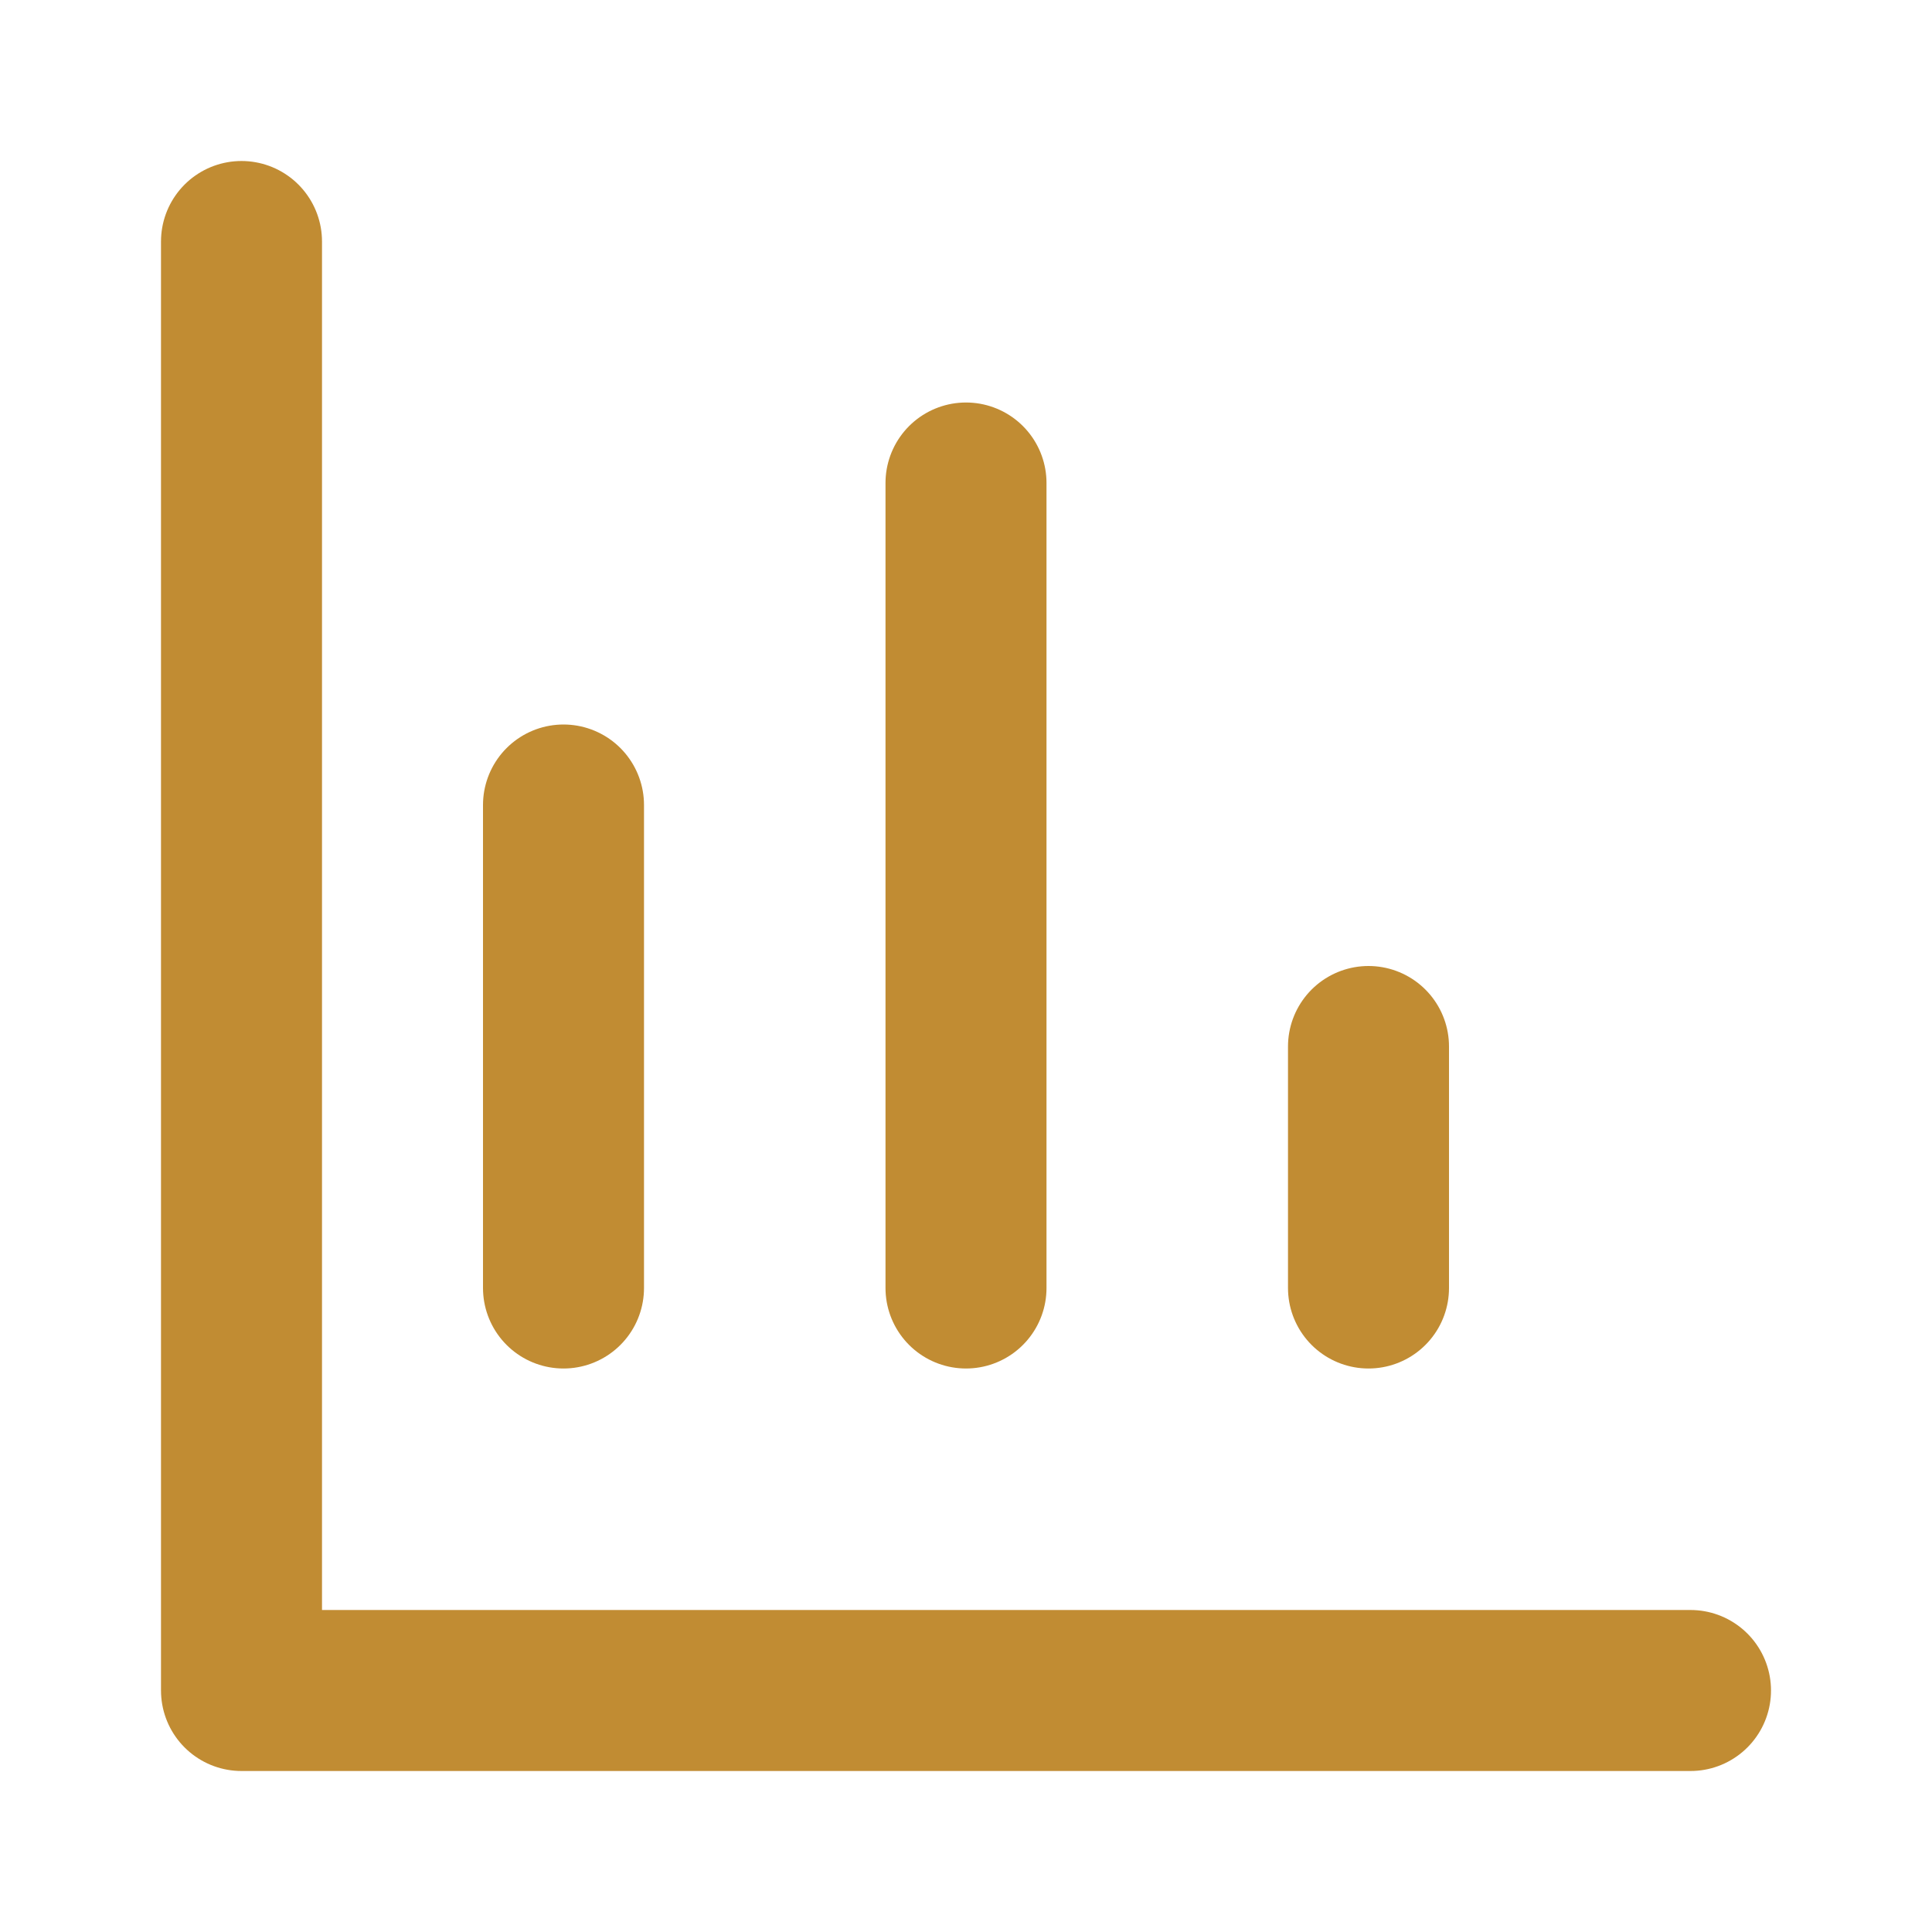
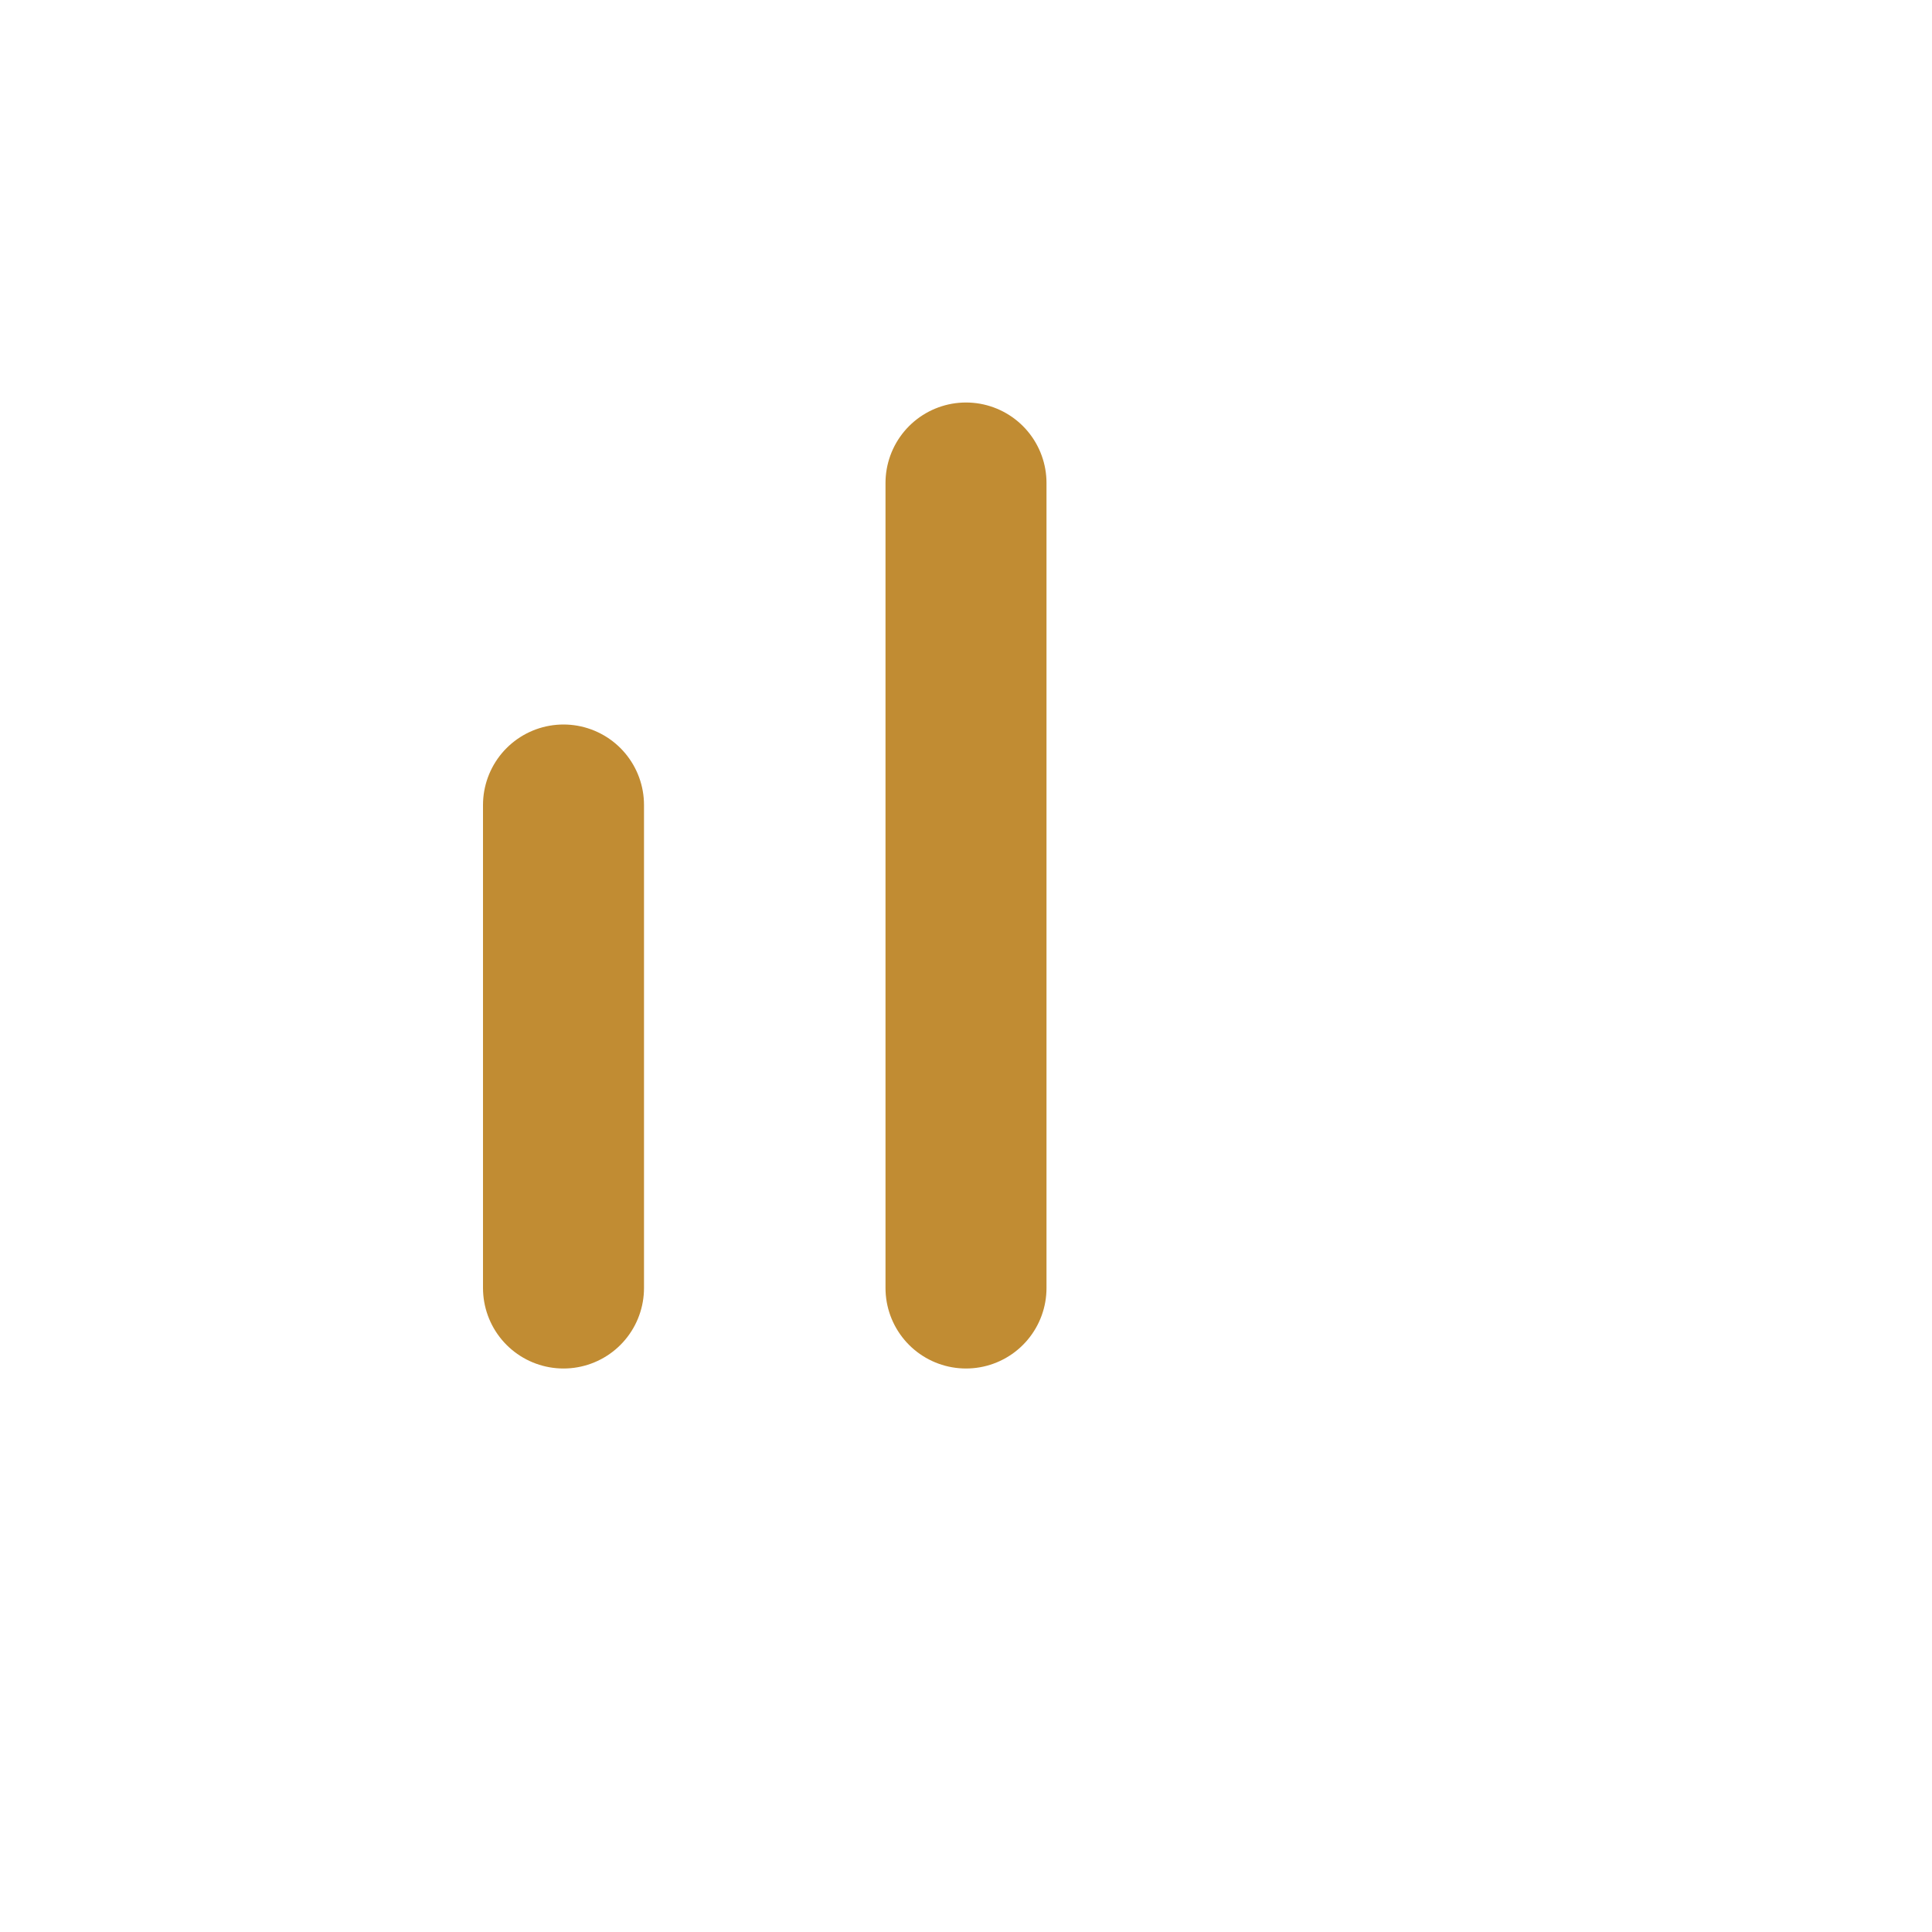
<svg xmlns="http://www.w3.org/2000/svg" width="100" height="100" viewBox="0 0 24 24" fill="none" stroke="#C18C33" stroke-width="2" stroke-linecap="round" stroke-linejoin="round">
-   <path d="M3 3v18h18" />
  <line x1="7" y1="16" x2="7" y2="10" />
  <line x1="12" y1="16" x2="12" y2="6" />
-   <line x1="17" y1="16" x2="17" y2="13" />
</svg>